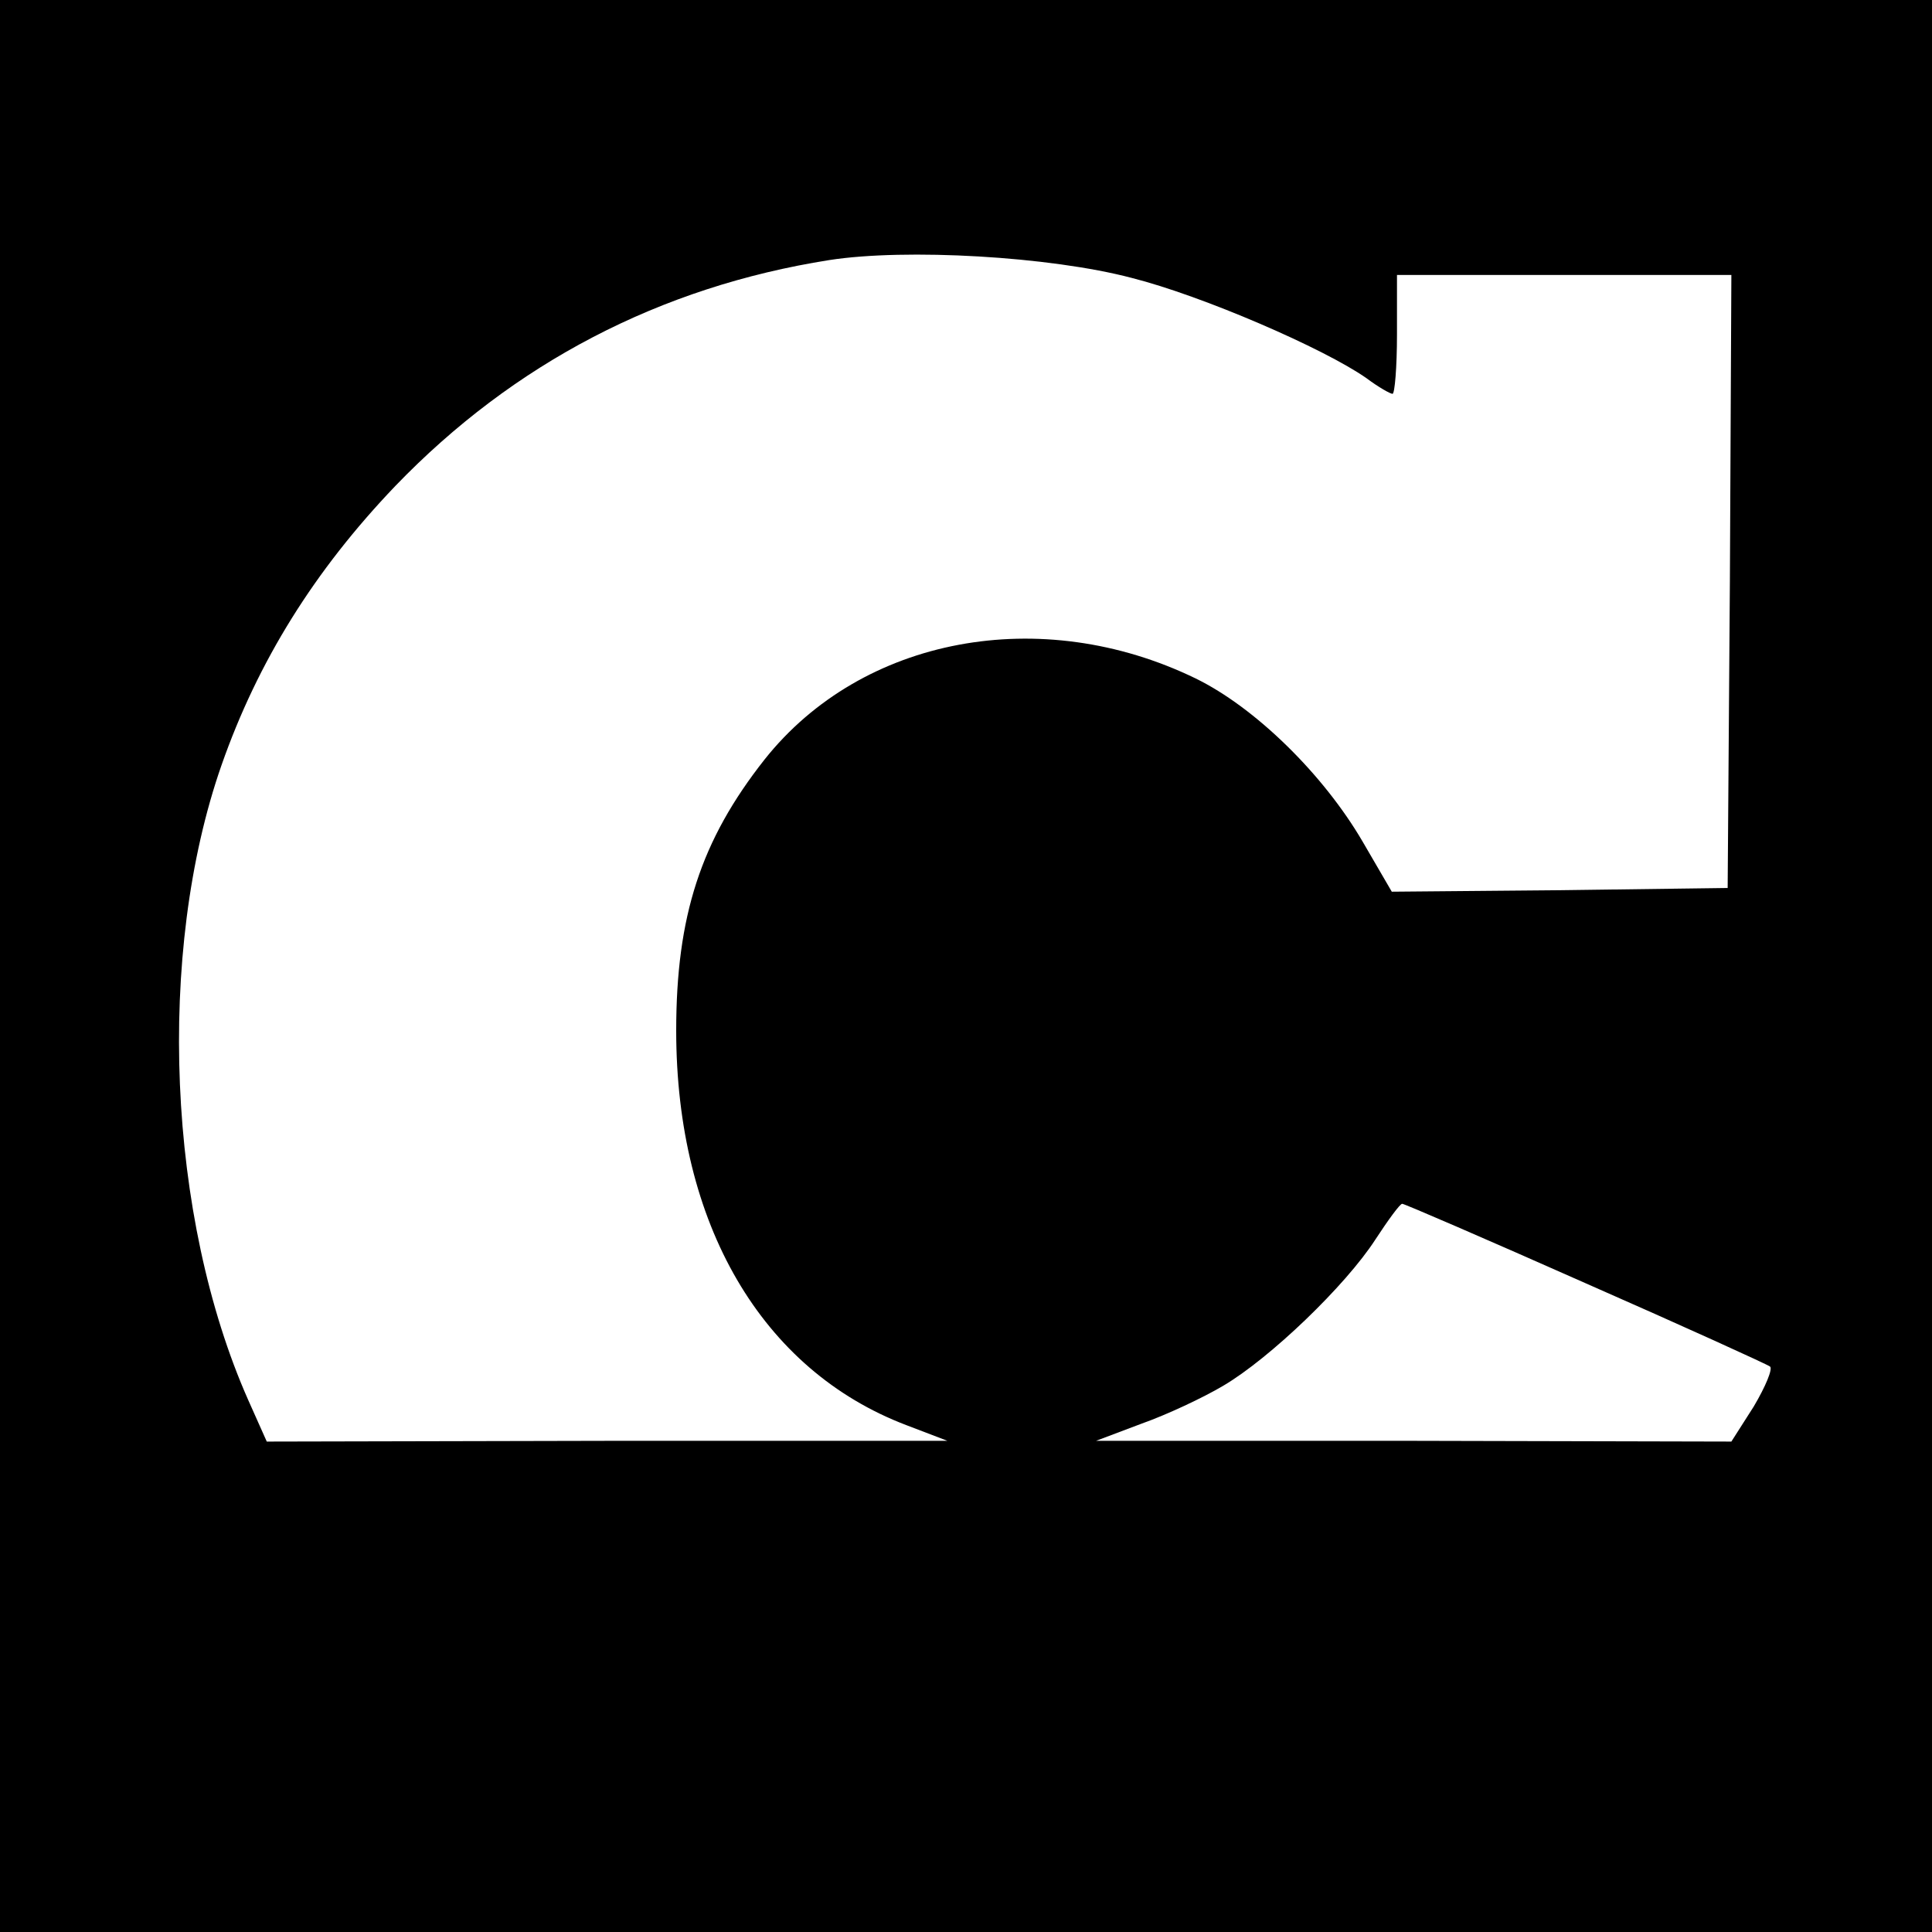
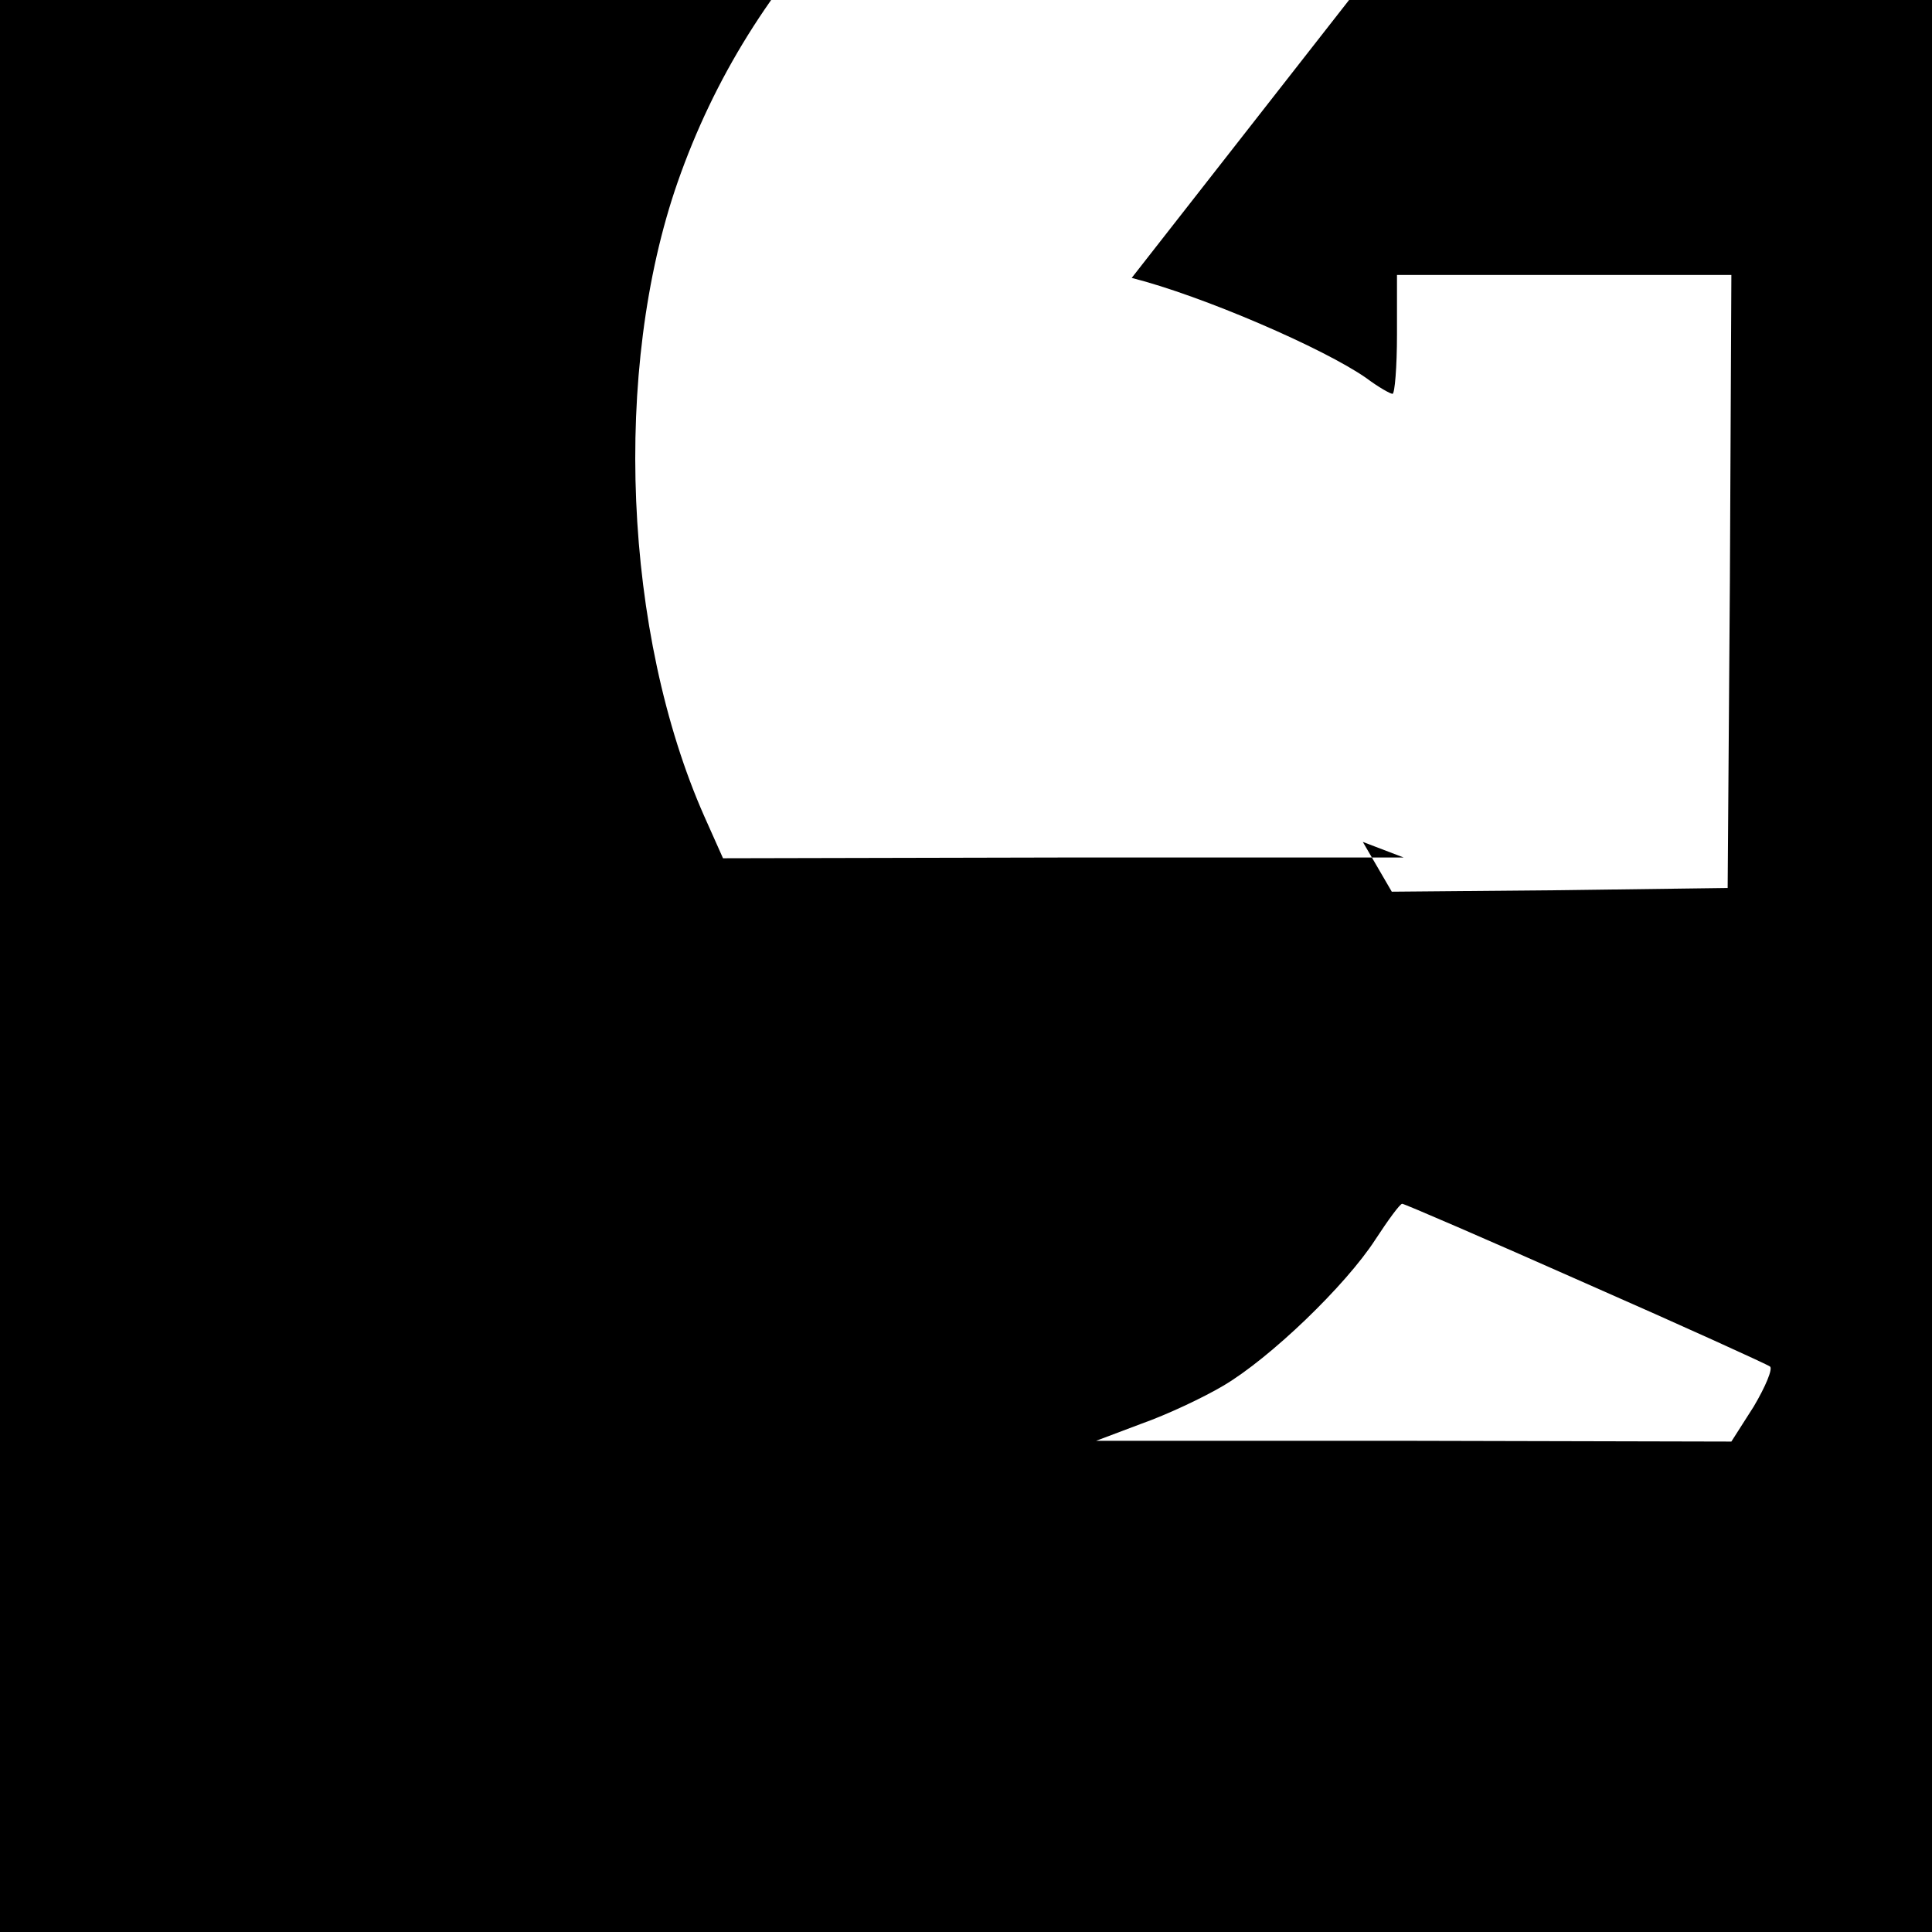
<svg xmlns="http://www.w3.org/2000/svg" version="1.0" width="260pt" height="260pt" viewBox="0 0 260 260" preserveAspectRatio="xMidYMid meet">
  <g transform="translate(0,260) scale(0.1,-0.1)" fill="#000000" stroke="none">
-     <path d="M0 1300 l0 -1300 1300 0 1300 0 0 1300 0 1300 -1300 0 -1300 0 0 -1300z m1523 926 c95 -24 259 -95 316 -135 16 -12 32 -21 35 -21 3 0 6 36 6 80 l0 80 225 0 225 0 -2 -412 -3 -413 -226 -3 -226 -2 -39 67 c-53 91 -145 181 -225 220 -208 101 -449 56 -580 -109 -86 -109 -119 -211 -119 -365 0 -260 115 -457 310 -531 l55 -21 -458 0 -458 -1 -25 56 c-109 246 -124 602 -36 854 49 140 125 262 234 376 159 165 356 268 584 304 103 16 297 5 407 -24z m611 -1353 c132 -58 244 -109 248 -112 4 -3 -6 -27 -22 -54 l-30 -47 -428 1 -427 0 61 23 c34 12 83 35 110 51 63 37 165 135 205 197 17 26 33 48 36 48 3 0 114 -48 247 -107z" />
+     <path d="M0 1300 l0 -1300 1300 0 1300 0 0 1300 0 1300 -1300 0 -1300 0 0 -1300z m1523 926 c95 -24 259 -95 316 -135 16 -12 32 -21 35 -21 3 0 6 36 6 80 l0 80 225 0 225 0 -2 -412 -3 -413 -226 -3 -226 -2 -39 67 l55 -21 -458 0 -458 -1 -25 56 c-109 246 -124 602 -36 854 49 140 125 262 234 376 159 165 356 268 584 304 103 16 297 5 407 -24z m611 -1353 c132 -58 244 -109 248 -112 4 -3 -6 -27 -22 -54 l-30 -47 -428 1 -427 0 61 23 c34 12 83 35 110 51 63 37 165 135 205 197 17 26 33 48 36 48 3 0 114 -48 247 -107z" />
  </g>
</svg>